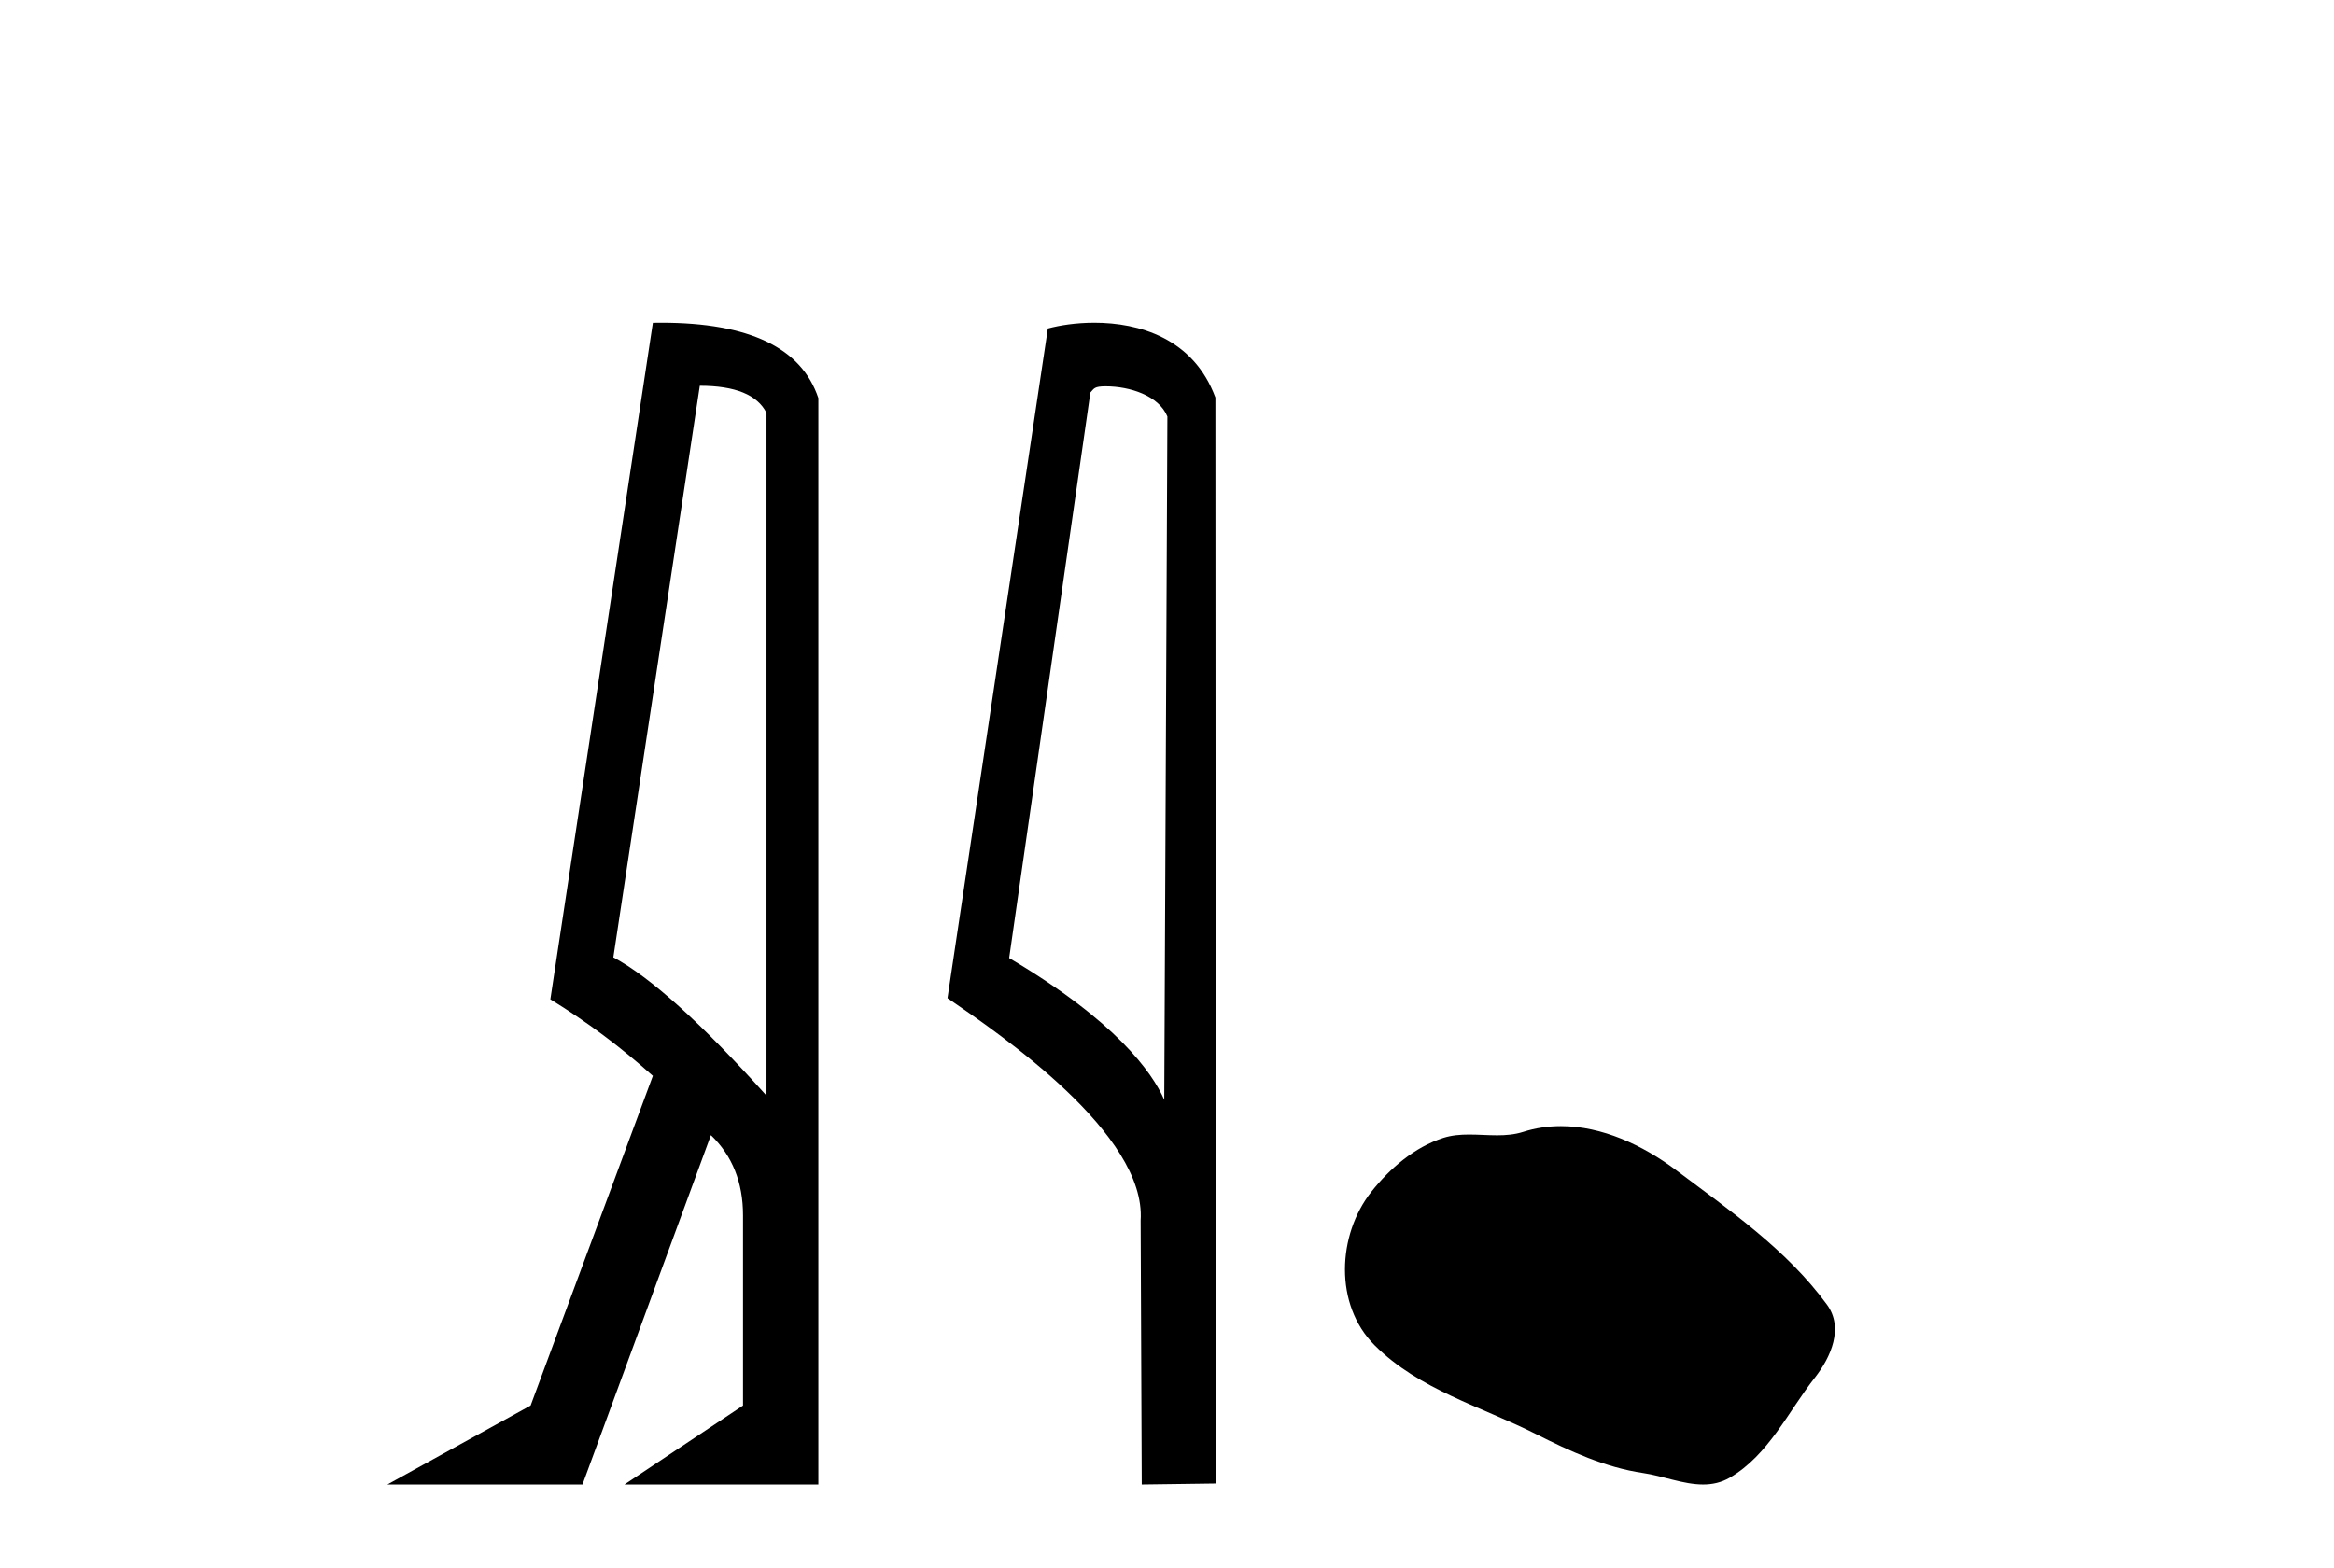
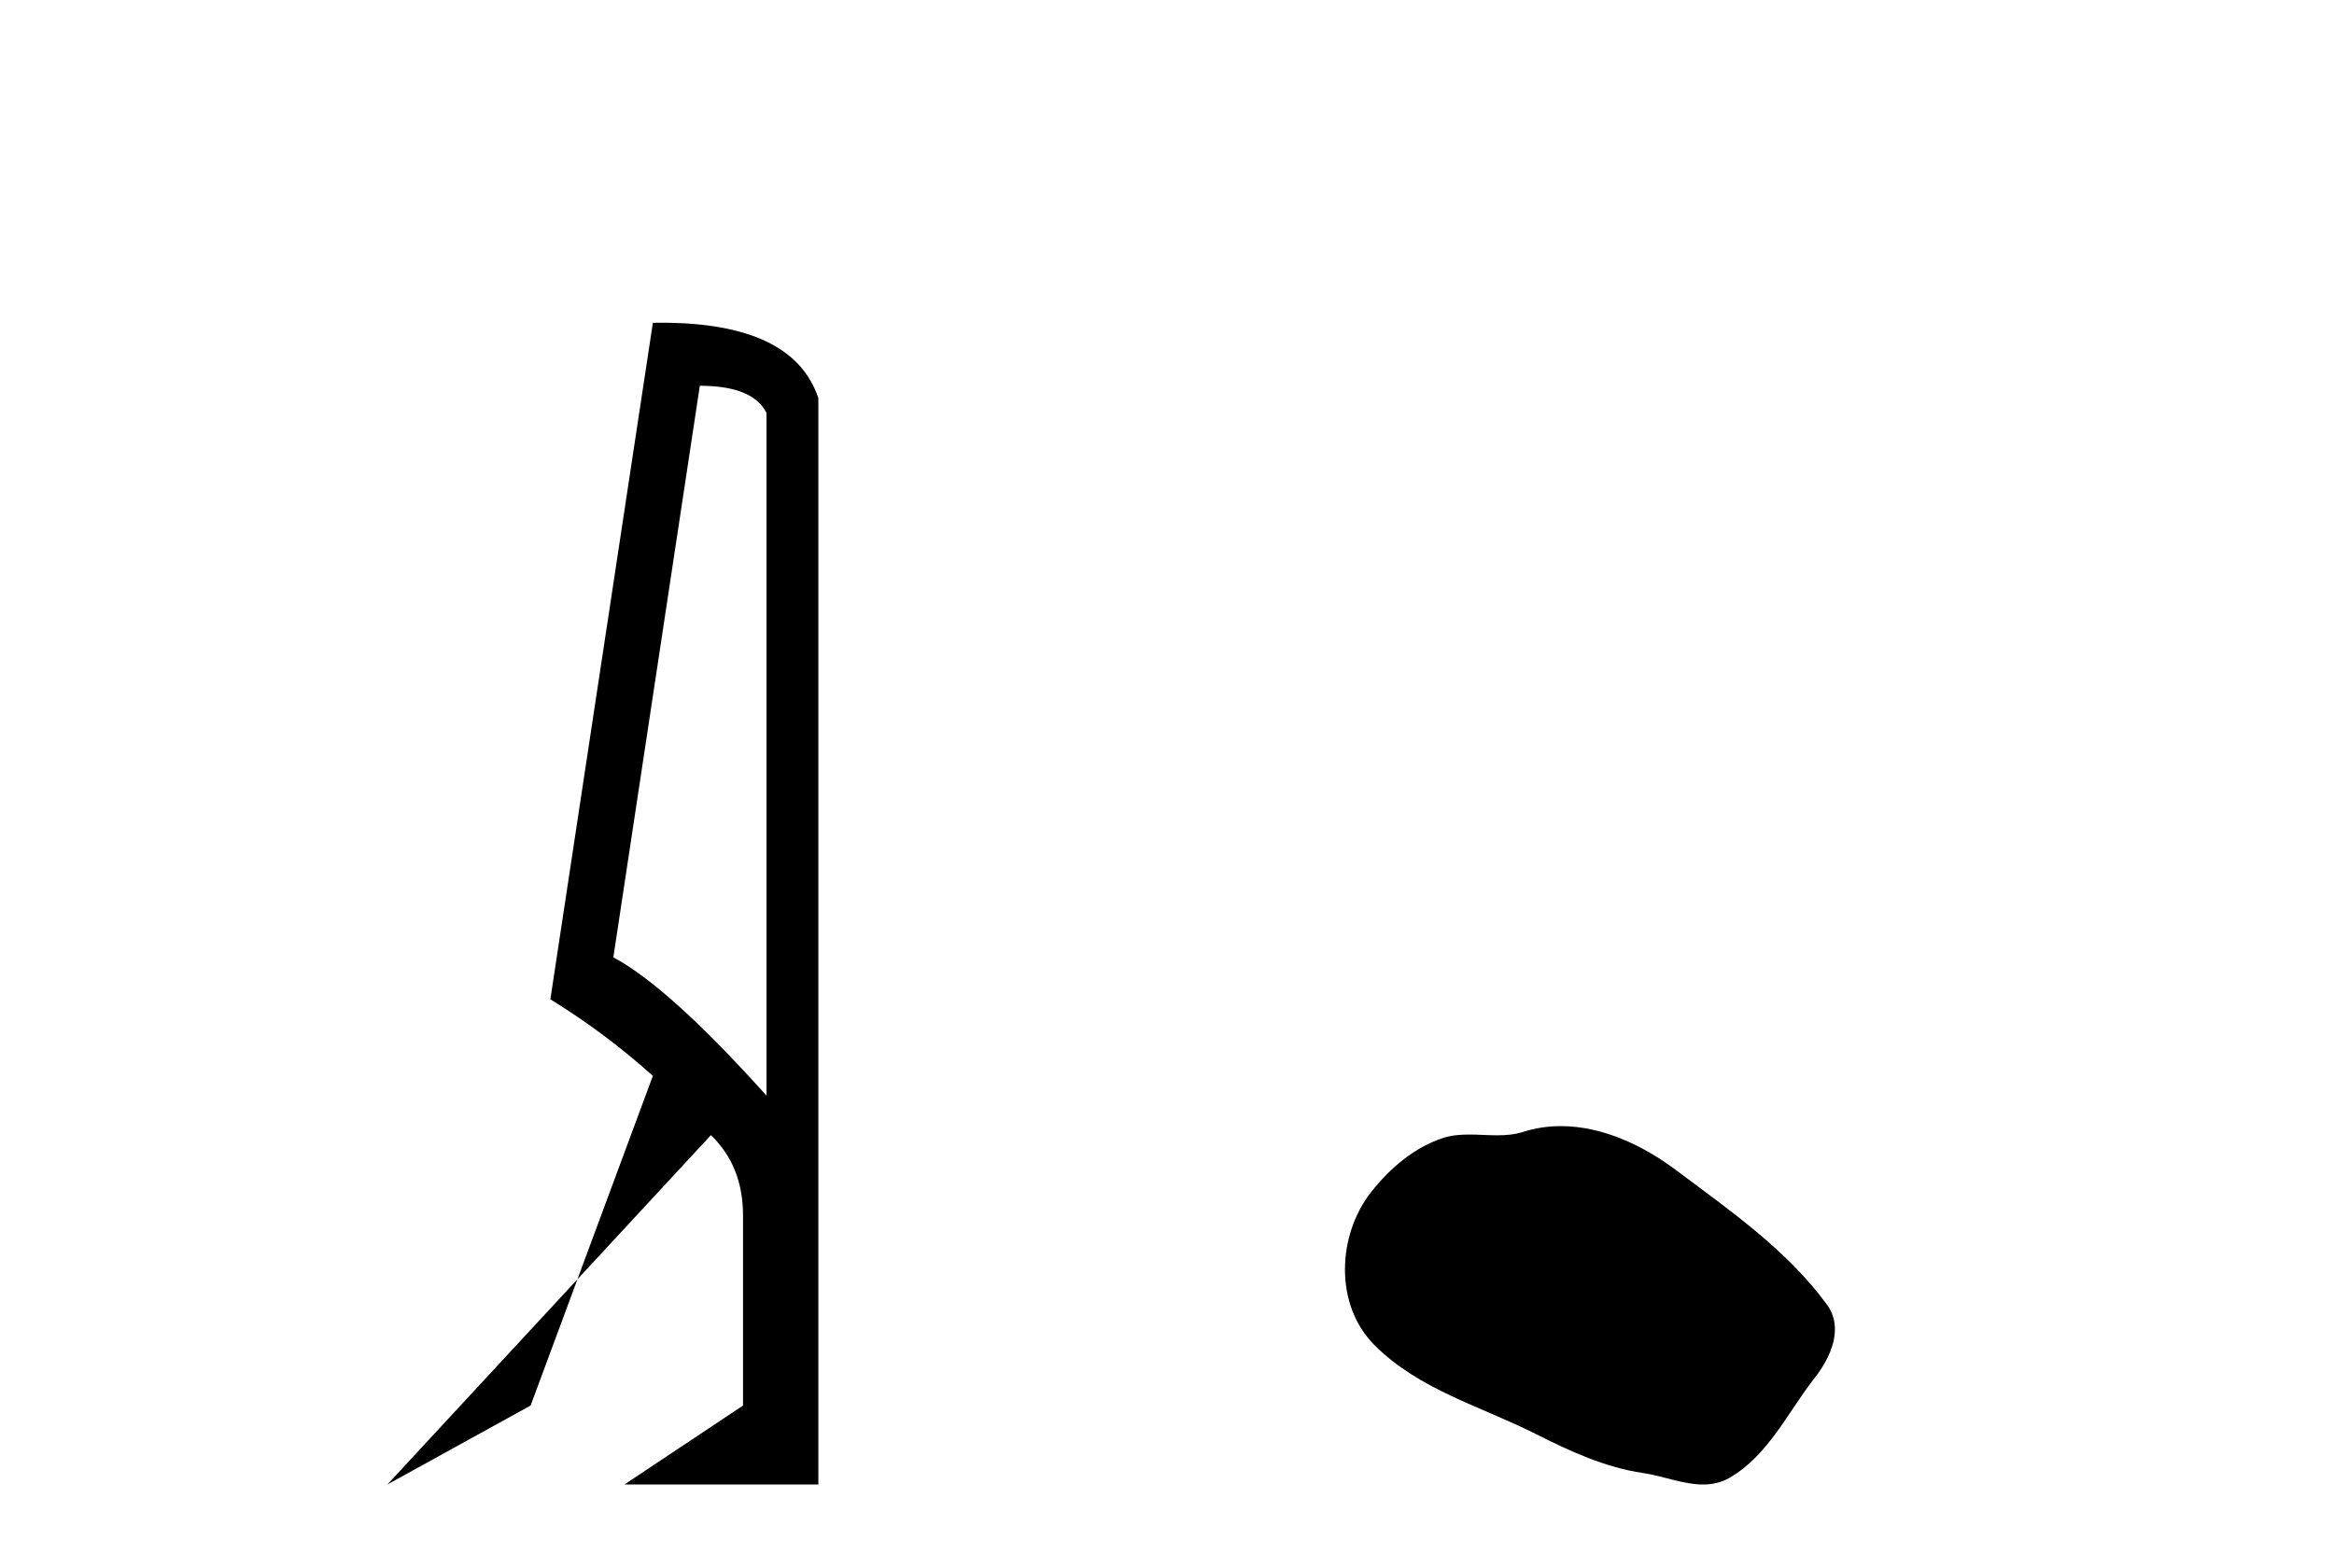
<svg xmlns="http://www.w3.org/2000/svg" width="61.0" height="41.0">
-   <path d="M 18.29 10.085 Q 19.677 10.085 20.033 10.795 L 20.033 28.643 Q 17.483 25.803 16.03 25.028 L 18.29 10.085 ZM 17.285 8.437 Q 17.175 8.437 17.063 8.439 L 14.384 26.125 Q 15.805 26.997 17.063 28.126 L 13.868 36.744 L 10.124 38.809 L 15.224 38.809 L 18.58 29.676 Q 19.419 30.482 19.419 31.773 L 19.419 36.744 L 16.321 38.809 L 21.388 38.809 L 21.388 10.408 Q 20.731 8.437 17.285 8.437 Z" style="fill:#000000;stroke:none" />
-   <path d="M 28.898 10.1 C 29.522 10.1 30.287 10.34 30.51 10.89 L 30.428 28.751 L 30.428 28.751 C 30.111 28.034 29.17 26.699 26.375 25.046 L 28.497 10.263 C 28.596 10.157 28.594 10.1 28.898 10.1 ZM 30.428 28.751 L 30.428 28.751 C 30.428 28.751 30.428 28.751 30.428 28.751 L 30.428 28.751 L 30.428 28.751 ZM 28.601 8.437 C 28.123 8.437 27.691 8.505 27.386 8.588 L 24.763 26.094 C 26.15 27.044 29.963 29.648 29.811 31.91 L 29.84 38.809 L 31.776 38.783 L 31.765 10.393 C 31.19 8.837 29.759 8.437 28.601 8.437 Z" style="fill:#000000;stroke:none" />
+   <path d="M 18.29 10.085 Q 19.677 10.085 20.033 10.795 L 20.033 28.643 Q 17.483 25.803 16.03 25.028 L 18.29 10.085 ZM 17.285 8.437 Q 17.175 8.437 17.063 8.439 L 14.384 26.125 Q 15.805 26.997 17.063 28.126 L 13.868 36.744 L 10.124 38.809 L 18.58 29.676 Q 19.419 30.482 19.419 31.773 L 19.419 36.744 L 16.321 38.809 L 21.388 38.809 L 21.388 10.408 Q 20.731 8.437 17.285 8.437 Z" style="fill:#000000;stroke:none" />
  <path d="M 40.795 29.44 C 40.464 29.44 40.132 29.487 39.804 29.592 C 39.584 29.662 39.357 29.68 39.128 29.68 C 38.884 29.68 38.637 29.66 38.394 29.66 C 38.166 29.66 37.94 29.678 37.721 29.748 C 36.97 29.99 36.325 30.542 35.838 31.16 C 34.952 32.284 34.862 34.108 35.928 35.171 C 37.092 36.334 38.715 36.77 40.142 37.49 C 41.034 37.94 41.95 38.364 42.947 38.51 C 43.456 38.584 43.993 38.809 44.511 38.809 C 44.75 38.809 44.985 38.761 45.211 38.629 C 46.224 38.036 46.731 36.909 47.433 36.014 C 47.856 35.475 48.189 34.71 47.749 34.108 C 46.7 32.673 45.205 31.641 43.793 30.582 C 42.934 29.939 41.871 29.44 40.795 29.44 Z" style="fill:#000000;stroke:none" />
</svg>